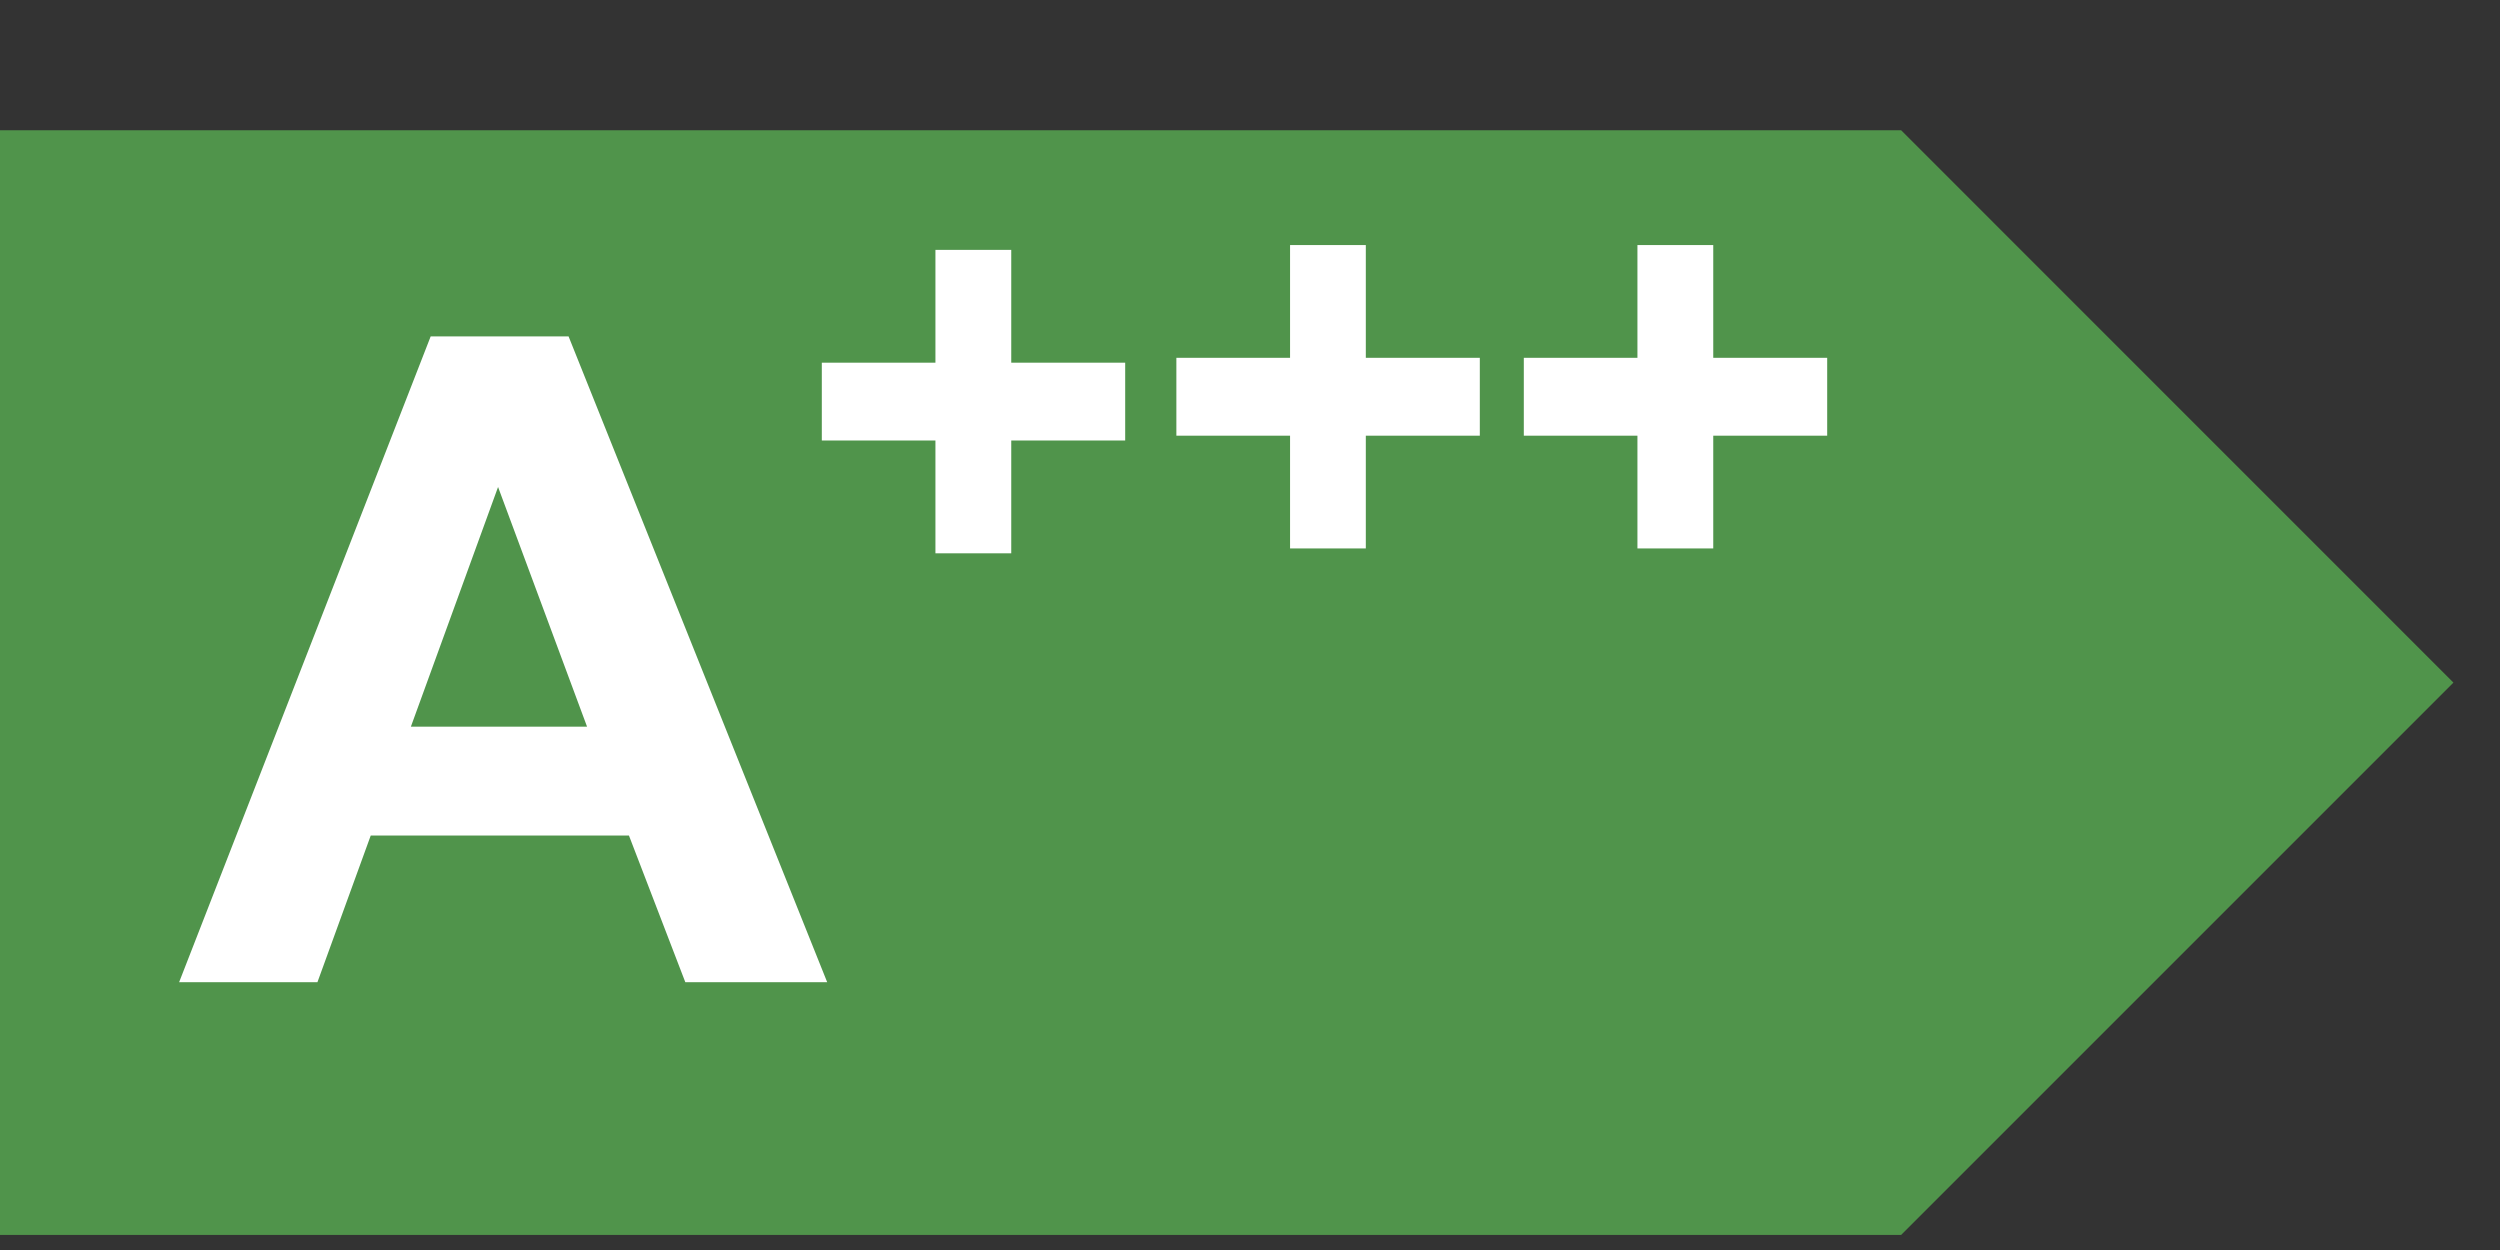
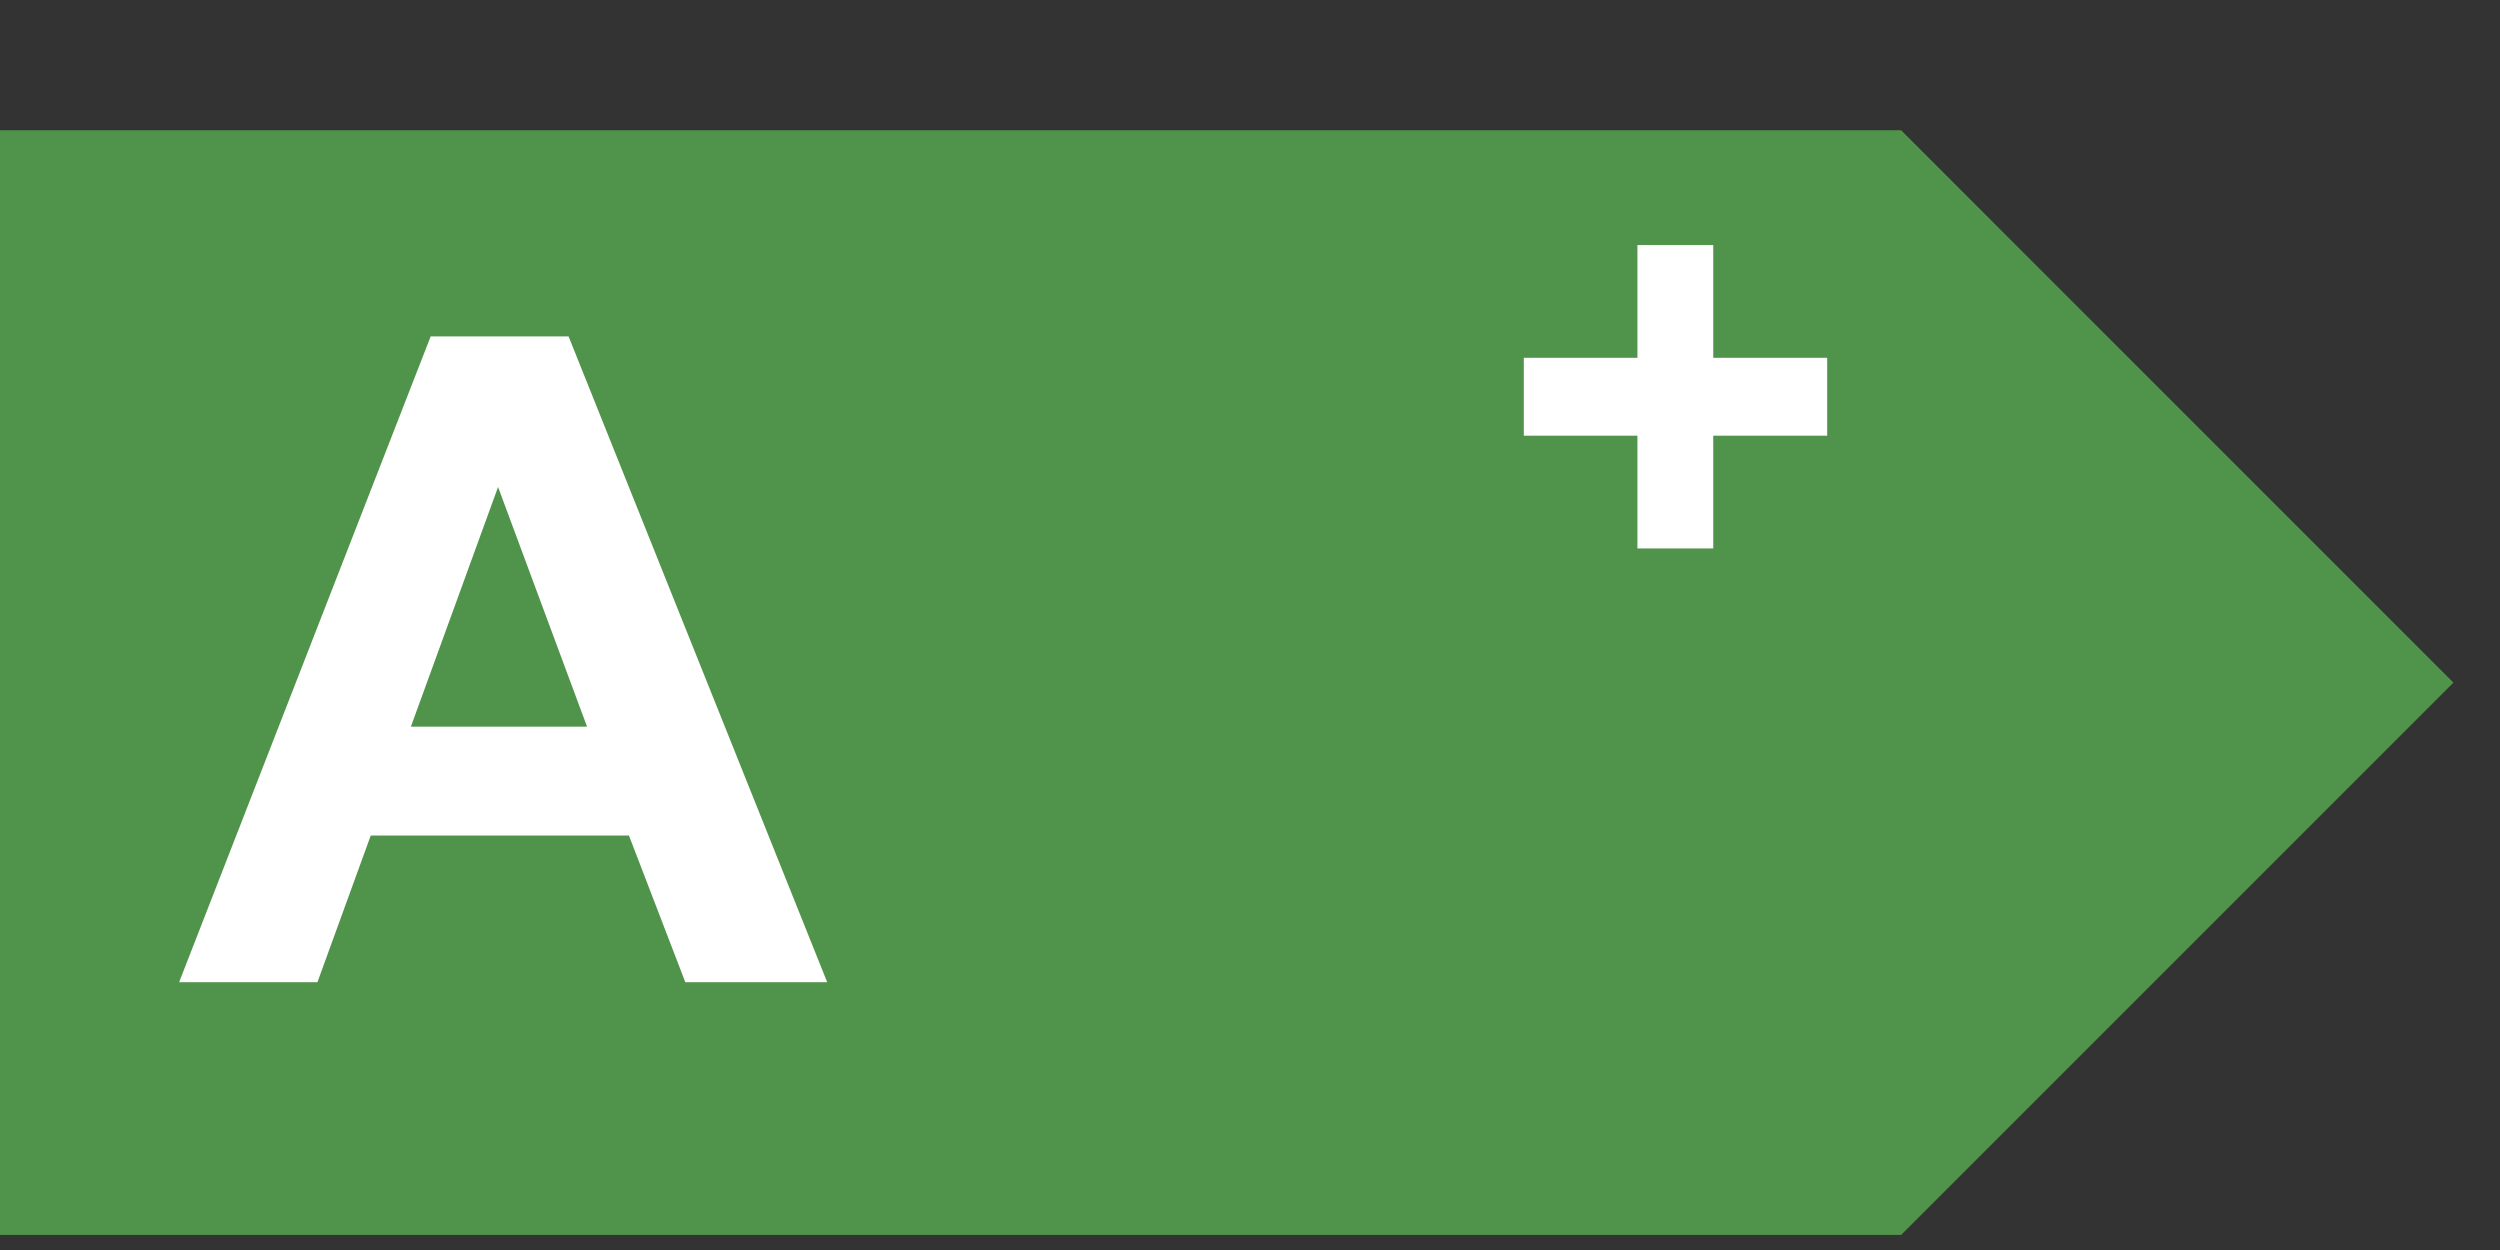
<svg xmlns="http://www.w3.org/2000/svg" width="40" height="20" viewBox="0 0 40 20" fill="none">
  <rect x="0" y="0" width="40" height="20" fill="#333333" stroke="none" />
  <path d="M0 19.759H30.418L39.255 10.922L30.418 2.084H0V19.759Z" fill="#50944B" />
  <path d="M13.235 15.715H10.965L10.063 13.368H5.932L5.079 15.715H2.866L6.891 5.382H9.097L13.235 15.715ZM9.393 11.627L7.969 7.792L6.574 11.627H9.393Z" fill="white" />
-   <path d="M14.967 8.853V7.048H13.149V5.803H14.967V3.998H16.18V5.803H18.003V7.048H16.18V8.853H14.967Z" fill="white" />
-   <path d="M20.641 8.775V6.971H18.822V5.725H20.641V3.921H21.853V5.725H23.677V6.971H21.853V8.775H20.641Z" fill="white" />
  <path d="M26.199 8.775V6.971H24.381V5.725H26.199V3.921H27.412V5.725H29.235V6.971H27.412V8.775H26.199Z" fill="white" />
</svg>